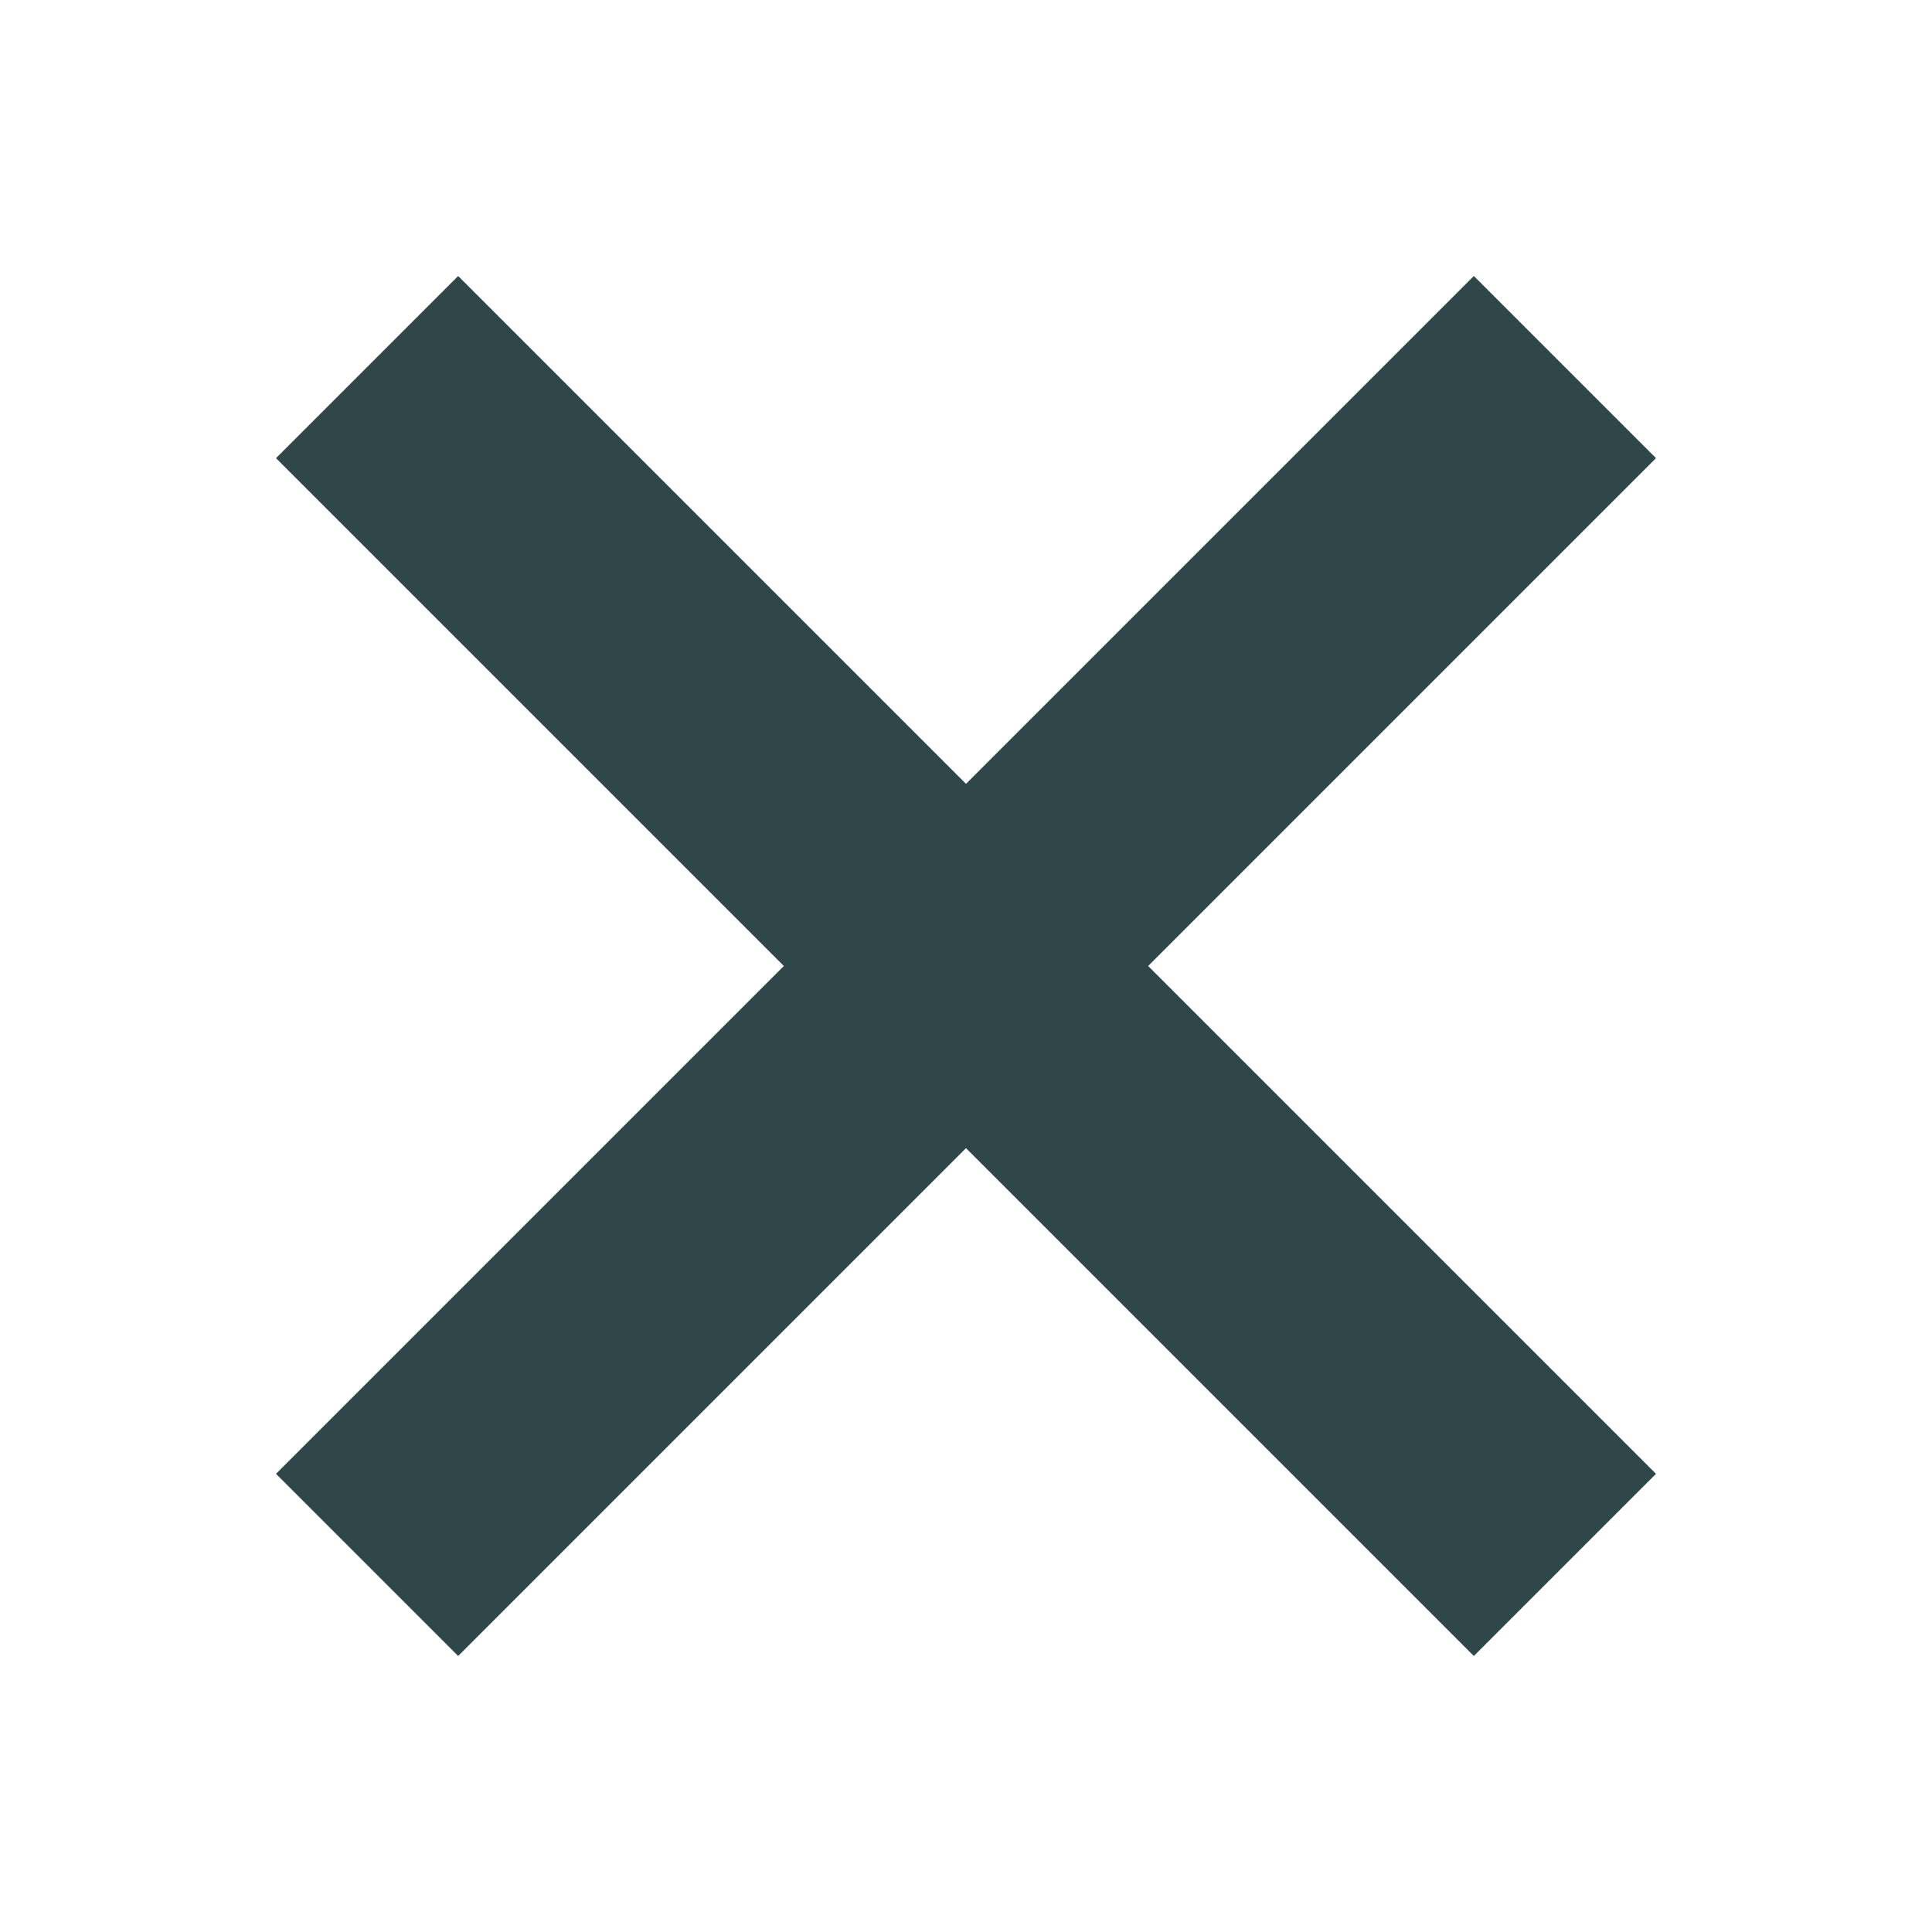
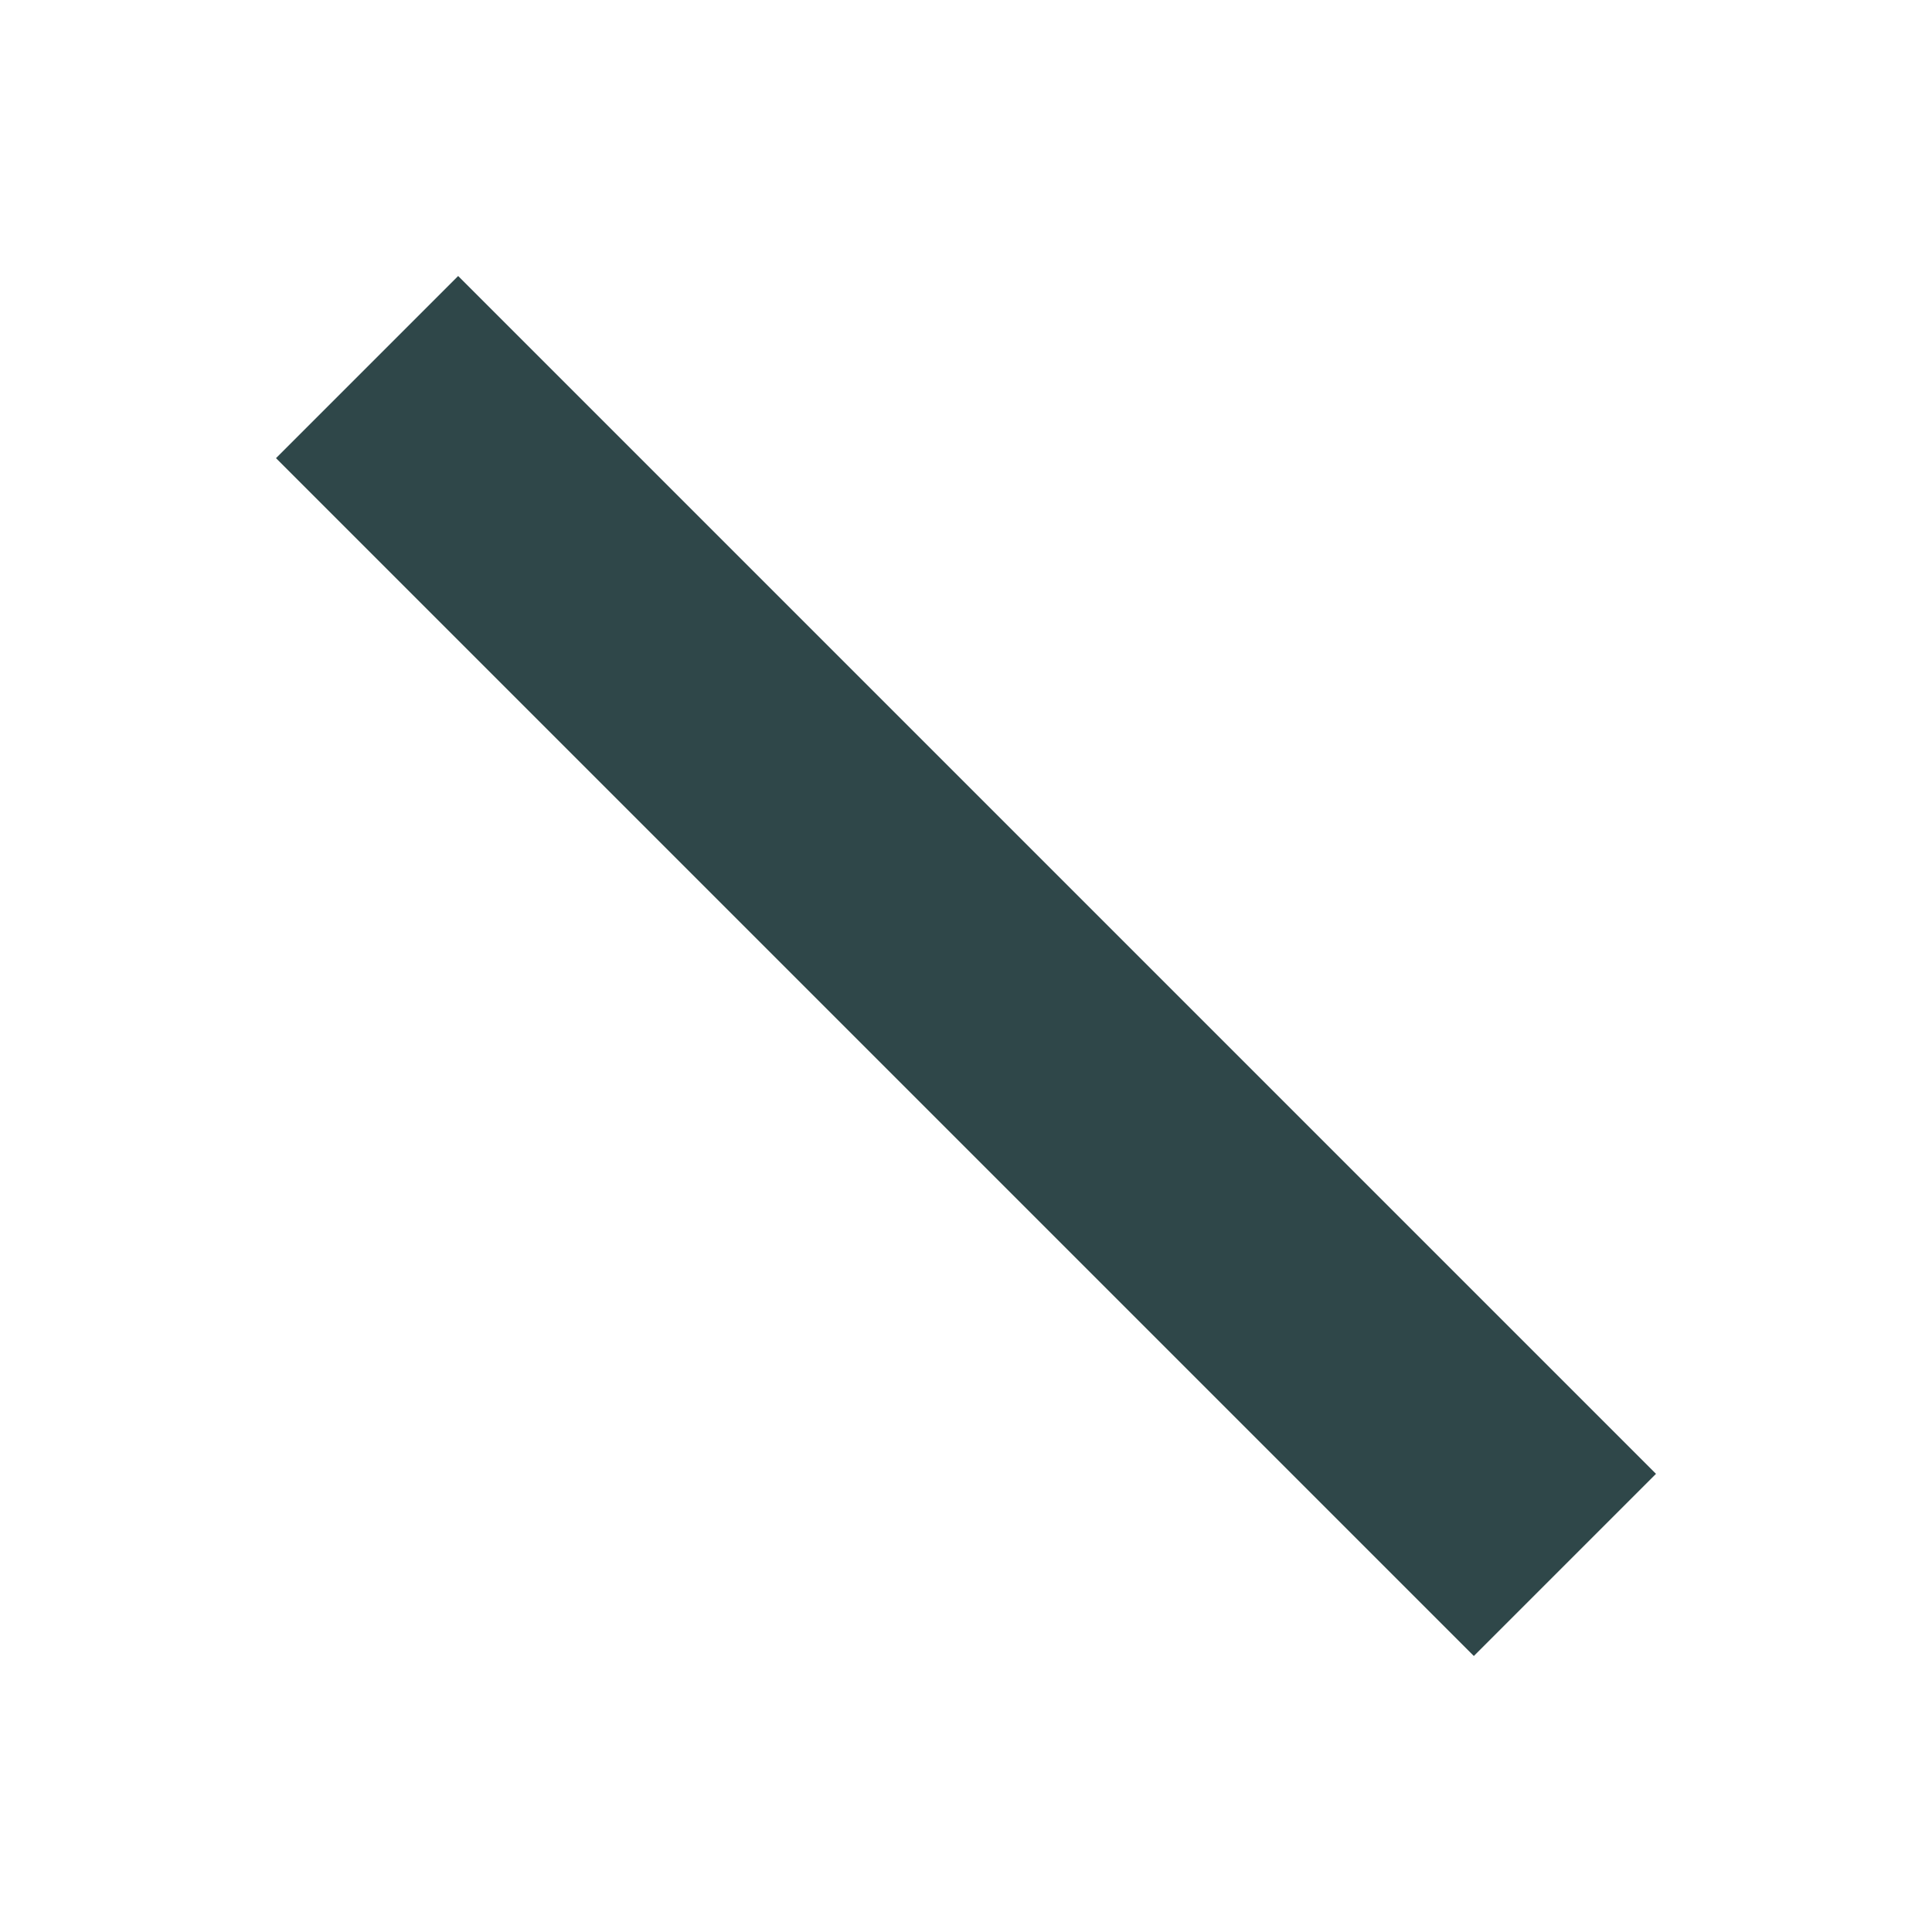
<svg xmlns="http://www.w3.org/2000/svg" version="1.1" id="Ebene_1" x="0px" y="0px" viewBox="0 0 30 30" style="enable-background:new 0 0 30 30;" xml:space="preserve">
  <style type="text/css">
	.st0{fill:none;stroke:#2F4749;stroke-width:4;stroke-miterlimit:10;}
</style>
-   <line class="st0" x1="5.7" y1="24.3" x2="24.3" y2="5.7" />
  <line class="st0" x1="5.7" y1="5.7" x2="24.3" y2="24.3" />
</svg>